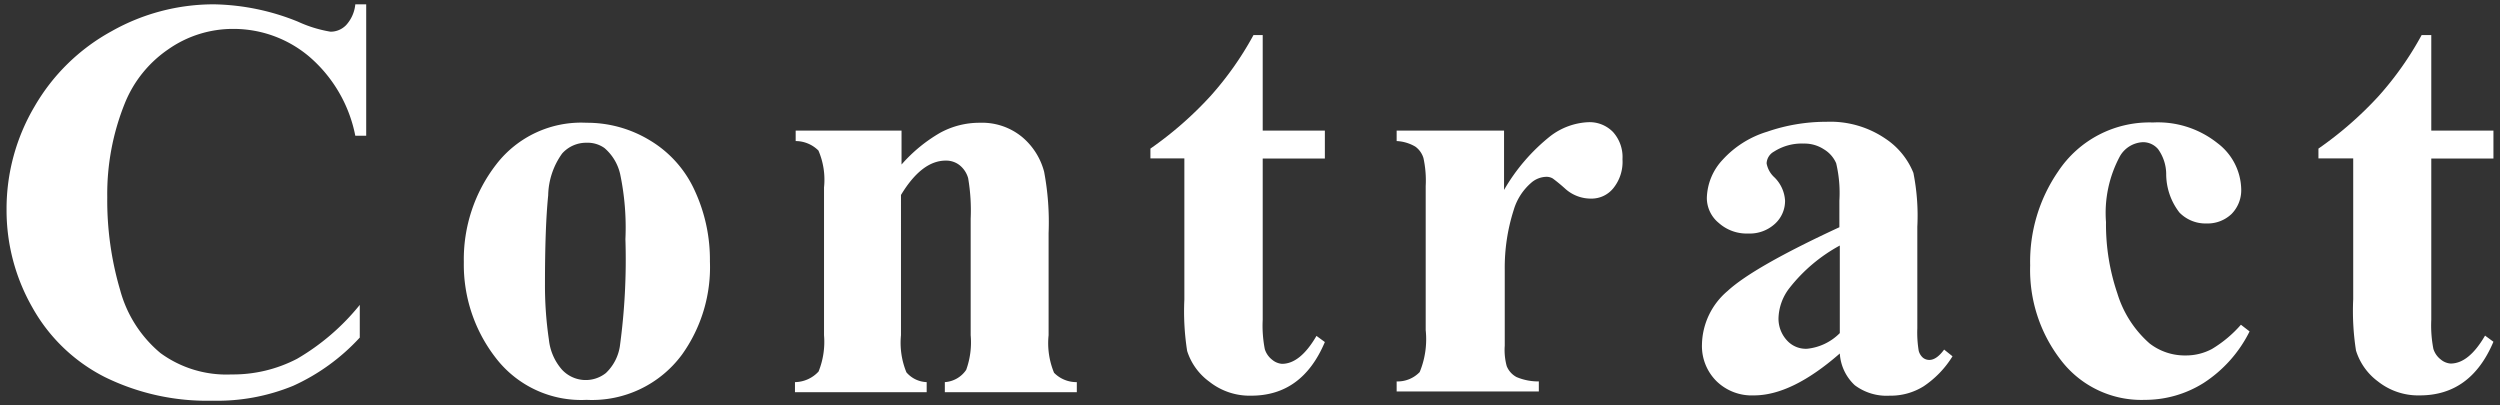
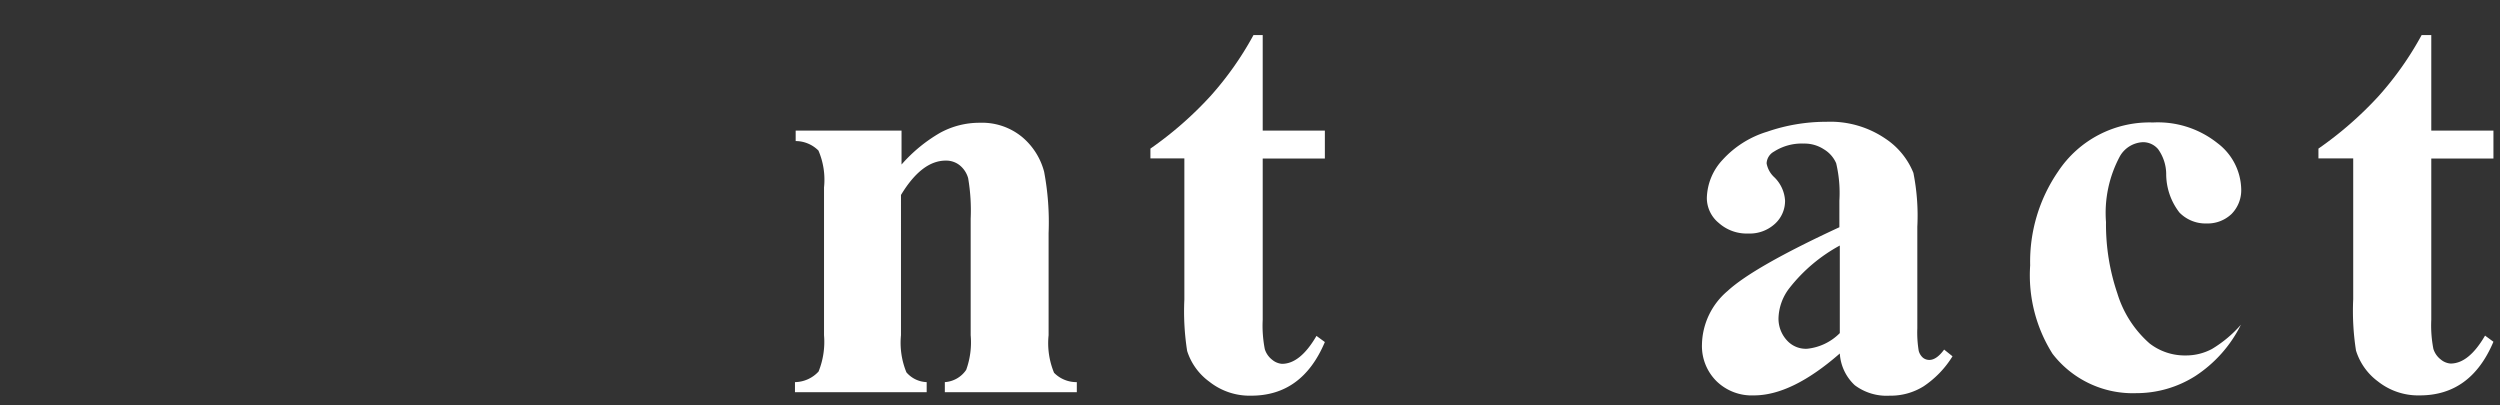
<svg xmlns="http://www.w3.org/2000/svg" id="a8ba0859-fdd2-4042-a9e6-a5c2806085d7" data-name="レイヤー 1" viewBox="0 0 179 29">
  <rect x="0" y="0" width="179" height="29" fill="#333333" stroke="none" />
  <defs>
    <style>
      .be51def4-4b51-4d0d-9937-28fd94350ec7 {
        fill: #fff;
      }
    </style>
  </defs>
  <title>head-title</title>
  <g>
-     <path class="be51def4-4b51-4d0d-9937-28fd94350ec7" d="M26.22.31V9.72h-.78a10,10,0,0,0-3.28-5.65,8.39,8.39,0,0,0-5.45-2,8.06,8.06,0,0,0-4.66,1.46A8.54,8.54,0,0,0,8.94,7.39a17.35,17.35,0,0,0-1.26,6.73,22.68,22.68,0,0,0,.92,6.64,8.87,8.87,0,0,0,2.89,4.52,8,8,0,0,0,5.08,1.53,9.94,9.94,0,0,0,4.7-1.12,16.31,16.31,0,0,0,4.49-3.86v2.34A14.71,14.71,0,0,1,21,27.62a14.28,14.28,0,0,1-5.77,1.07A16.6,16.6,0,0,1,7.51,27a12.3,12.3,0,0,1-5.2-5A14,14,0,0,1,.47,15a14.38,14.38,0,0,1,2-7.37A14.28,14.28,0,0,1,8,2.23,14.87,14.87,0,0,1,15.33.31a16.64,16.64,0,0,1,6,1.24,9.13,9.13,0,0,0,2.34.72,1.55,1.55,0,0,0,1.11-.47A2.57,2.57,0,0,0,25.44.31Z" />
-     <path class="be51def4-4b51-4d0d-9937-28fd94350ec7" d="M42,8.79a8.64,8.64,0,0,1,4.55,1.27,8.06,8.06,0,0,1,3.19,3.58,11.76,11.76,0,0,1,1.09,5.08,10.75,10.75,0,0,1-2,6.67A8,8,0,0,1,42,28.63a7.71,7.71,0,0,1-6.5-3,10.88,10.88,0,0,1-2.29-6.87,11.09,11.09,0,0,1,2.33-7A7.67,7.67,0,0,1,42,8.79ZM42,10.22a2.31,2.31,0,0,0-1.75.77,5.3,5.3,0,0,0-1,3q-.23,2.26-.23,6.32a26.53,26.53,0,0,0,.28,4,3.87,3.87,0,0,0,.94,2.16,2.32,2.32,0,0,0,3.14.24,3.34,3.34,0,0,0,1-1.9,45.92,45.92,0,0,0,.4-7.69,18.65,18.65,0,0,0-.38-4.67,3.47,3.47,0,0,0-1.12-1.85A2.09,2.09,0,0,0,42,10.22Z" />
    <path class="be51def4-4b51-4d0d-9937-28fd94350ec7" d="M64.55,9.35v2.43a10.92,10.92,0,0,1,2.76-2.27,5.86,5.86,0,0,1,2.85-.72,4.51,4.51,0,0,1,3,1,4.85,4.85,0,0,1,1.6,2.51,19.56,19.56,0,0,1,.32,4.38V24a5.55,5.55,0,0,0,.39,2.69,2.24,2.24,0,0,0,1.63.67v.72H67.65v-.72a2,2,0,0,0,1.53-.88A5.79,5.79,0,0,0,69.5,24V15.66a13.63,13.63,0,0,0-.18-2.9,1.81,1.81,0,0,0-.61-.93,1.55,1.55,0,0,0-1-.33c-1.14,0-2.21.82-3.2,2.46V24a5.57,5.57,0,0,0,.39,2.66,2,2,0,0,0,1.45.7v.72H56.92v-.72a2.34,2.34,0,0,0,1.69-.76A5.69,5.69,0,0,0,59,24V13.42a5.29,5.29,0,0,0-.4-2.64,2.32,2.32,0,0,0-1.63-.68V9.35Z" />
    <path class="be51def4-4b51-4d0d-9937-28fd94350ec7" d="M90.41,2.51V9.35h4.45v2H90.41V22.89A8.78,8.78,0,0,0,90.56,25a1.53,1.53,0,0,0,.53.76,1.24,1.24,0,0,0,.7.29c.87,0,1.69-.66,2.47-2l.6.44q-1.62,3.84-5.27,3.84a4.64,4.64,0,0,1-3-1A4.35,4.35,0,0,1,85,25.13a18.28,18.28,0,0,1-.2-3.68V11.34H82.37v-.7a25.84,25.84,0,0,0,4.29-3.75,23,23,0,0,0,3.09-4.38Z" />
-     <path class="be51def4-4b51-4d0d-9937-28fd94350ec7" d="M107.69,9.35V13.6A13.59,13.59,0,0,1,111,9.75a4.81,4.81,0,0,1,2.7-1,2.34,2.34,0,0,1,1.79.7,2.67,2.67,0,0,1,.68,1.95,3,3,0,0,1-.66,2.08,2,2,0,0,1-1.57.74,2.74,2.74,0,0,1-1.84-.68,11.89,11.89,0,0,0-.92-.76.88.88,0,0,0-.46-.12,1.7,1.7,0,0,0-1.1.44,4.11,4.11,0,0,0-1.24,1.94,13.53,13.53,0,0,0-.64,4.28v4.31l0,1.12a4.39,4.39,0,0,0,.14,1.46,1.53,1.53,0,0,0,.71.79,4,4,0,0,0,1.59.31v.72H100v-.72a2.19,2.19,0,0,0,1.65-.67,6.17,6.17,0,0,0,.43-3V13.32a7.57,7.57,0,0,0-.16-2,1.57,1.57,0,0,0-.58-.82A2.9,2.9,0,0,0,100,10.1V9.35Z" />
    <path class="be51def4-4b51-4d0d-9937-28fd94350ec7" d="M131.73,25.31c-2.29,2-4.33,3-6.15,3a3.61,3.61,0,0,1-2.66-1,3.54,3.54,0,0,1-1.06-2.63,5.14,5.14,0,0,1,1.84-3.85q1.85-1.71,8-4.56V14.36a9.21,9.21,0,0,0-.23-2.67,2.16,2.16,0,0,0-.88-1,2.53,2.53,0,0,0-1.44-.41,3.67,3.67,0,0,0-2.14.58,1,1,0,0,0-.52.84,1.78,1.78,0,0,0,.56,1,2.54,2.54,0,0,1,.76,1.66,2.21,2.21,0,0,1-.73,1.67,2.67,2.67,0,0,1-1.91.69,3,3,0,0,1-2.11-.76,2.31,2.31,0,0,1-.85-1.78,4.14,4.14,0,0,1,1.14-2.75,7.09,7.09,0,0,1,3.18-2,12.94,12.94,0,0,1,4.25-.71A7,7,0,0,1,135,9.93a5.32,5.32,0,0,1,2,2.45,15.72,15.72,0,0,1,.28,3.86v7.27a8,8,0,0,0,.1,1.61,1,1,0,0,0,.3.49.72.72,0,0,0,.46.16c.35,0,.7-.25,1.06-.74l.6.48a7,7,0,0,1-2.07,2.15,4.44,4.44,0,0,1-2.43.67,3.79,3.79,0,0,1-2.5-.75A3.39,3.39,0,0,1,131.73,25.31Zm0-1.46V17.58a11.62,11.62,0,0,0-3.61,3.05,3.68,3.68,0,0,0-.78,2.18,2.3,2.3,0,0,0,.66,1.62,1.82,1.82,0,0,0,1.4.54A3.84,3.84,0,0,0,131.73,23.85Z" />
-     <path class="be51def4-4b51-4d0d-9937-28fd94350ec7" d="M160.45,23.25l.62.48a9.33,9.33,0,0,1-3.29,3.69,7.87,7.87,0,0,1-4.2,1.21,7.25,7.25,0,0,1-6-2.82A10.54,10.54,0,0,1,145.36,19a11.39,11.39,0,0,1,2-6.72,7.84,7.84,0,0,1,6.79-3.51,6.84,6.84,0,0,1,4.61,1.47,4.24,4.24,0,0,1,1.71,3.26,2.43,2.43,0,0,1-.69,1.82A2.48,2.48,0,0,1,158,16a2.61,2.61,0,0,1-1.95-.78,4.5,4.5,0,0,1-.95-2.78,3.09,3.09,0,0,0-.58-1.76,1.41,1.41,0,0,0-1.08-.5,2,2,0,0,0-1.65,1,8.55,8.55,0,0,0-1,4.72A15.31,15.31,0,0,0,151.6,21a7.78,7.78,0,0,0,2.31,3.59,4.11,4.11,0,0,0,2.6.86,3.94,3.94,0,0,0,1.86-.46A8.65,8.65,0,0,0,160.45,23.25Z" />
+     <path class="be51def4-4b51-4d0d-9937-28fd94350ec7" d="M160.45,23.25a9.33,9.33,0,0,1-3.29,3.69,7.87,7.87,0,0,1-4.2,1.21,7.25,7.25,0,0,1-6-2.82A10.54,10.54,0,0,1,145.36,19a11.39,11.39,0,0,1,2-6.72,7.84,7.84,0,0,1,6.79-3.51,6.84,6.84,0,0,1,4.61,1.47,4.24,4.24,0,0,1,1.71,3.26,2.43,2.43,0,0,1-.69,1.82A2.48,2.48,0,0,1,158,16a2.61,2.61,0,0,1-1.95-.78,4.5,4.5,0,0,1-.95-2.78,3.09,3.09,0,0,0-.58-1.76,1.41,1.41,0,0,0-1.08-.5,2,2,0,0,0-1.65,1,8.55,8.55,0,0,0-1,4.72A15.31,15.31,0,0,0,151.6,21a7.78,7.78,0,0,0,2.31,3.59,4.11,4.11,0,0,0,2.6.86,3.94,3.94,0,0,0,1.86-.46A8.65,8.65,0,0,0,160.45,23.25Z" />
    <path class="be51def4-4b51-4d0d-9937-28fd94350ec7" d="M174.08,2.51V9.35h4.45v2h-4.45V22.89a8.78,8.78,0,0,0,.15,2.09,1.53,1.53,0,0,0,.53.76,1.24,1.24,0,0,0,.7.29c.87,0,1.69-.66,2.47-2l.6.44q-1.62,3.84-5.27,3.84a4.64,4.64,0,0,1-3-1,4.35,4.35,0,0,1-1.57-2.21,18.28,18.28,0,0,1-.2-3.68V11.34H166v-.7a25.93,25.93,0,0,0,4.3-3.75,23,23,0,0,0,3.09-4.38Z" />
  </g>
</svg>